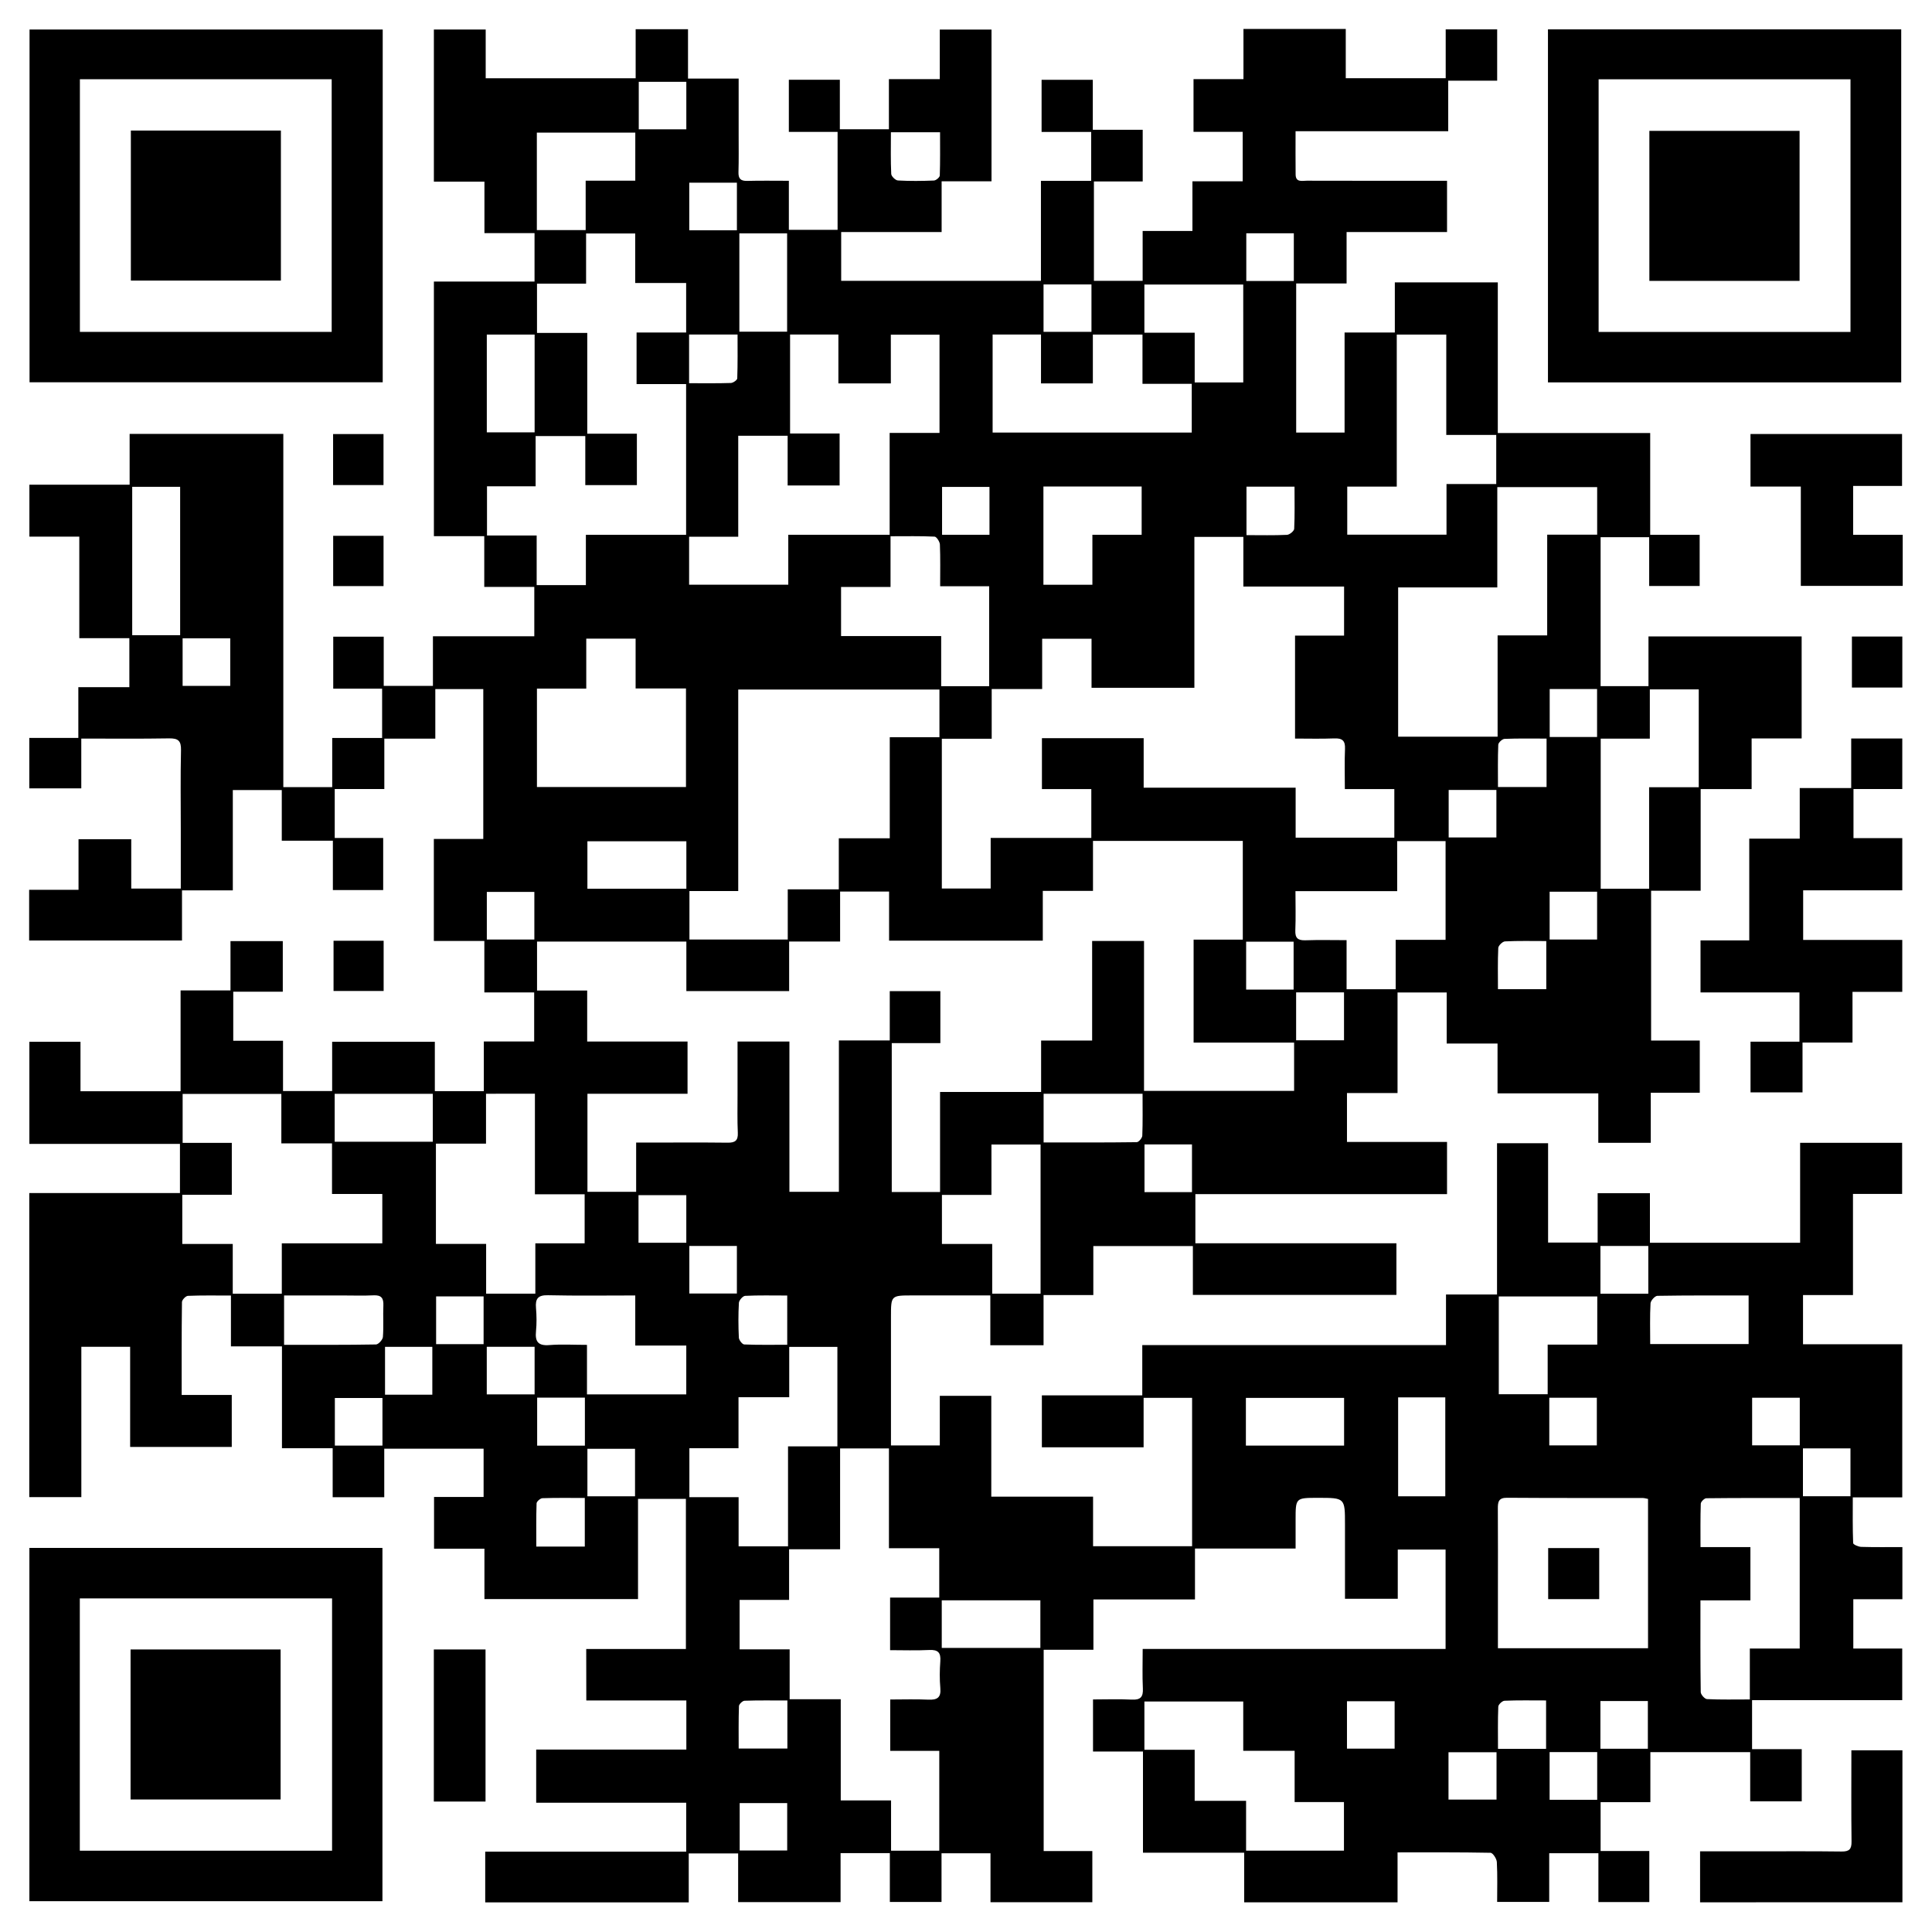
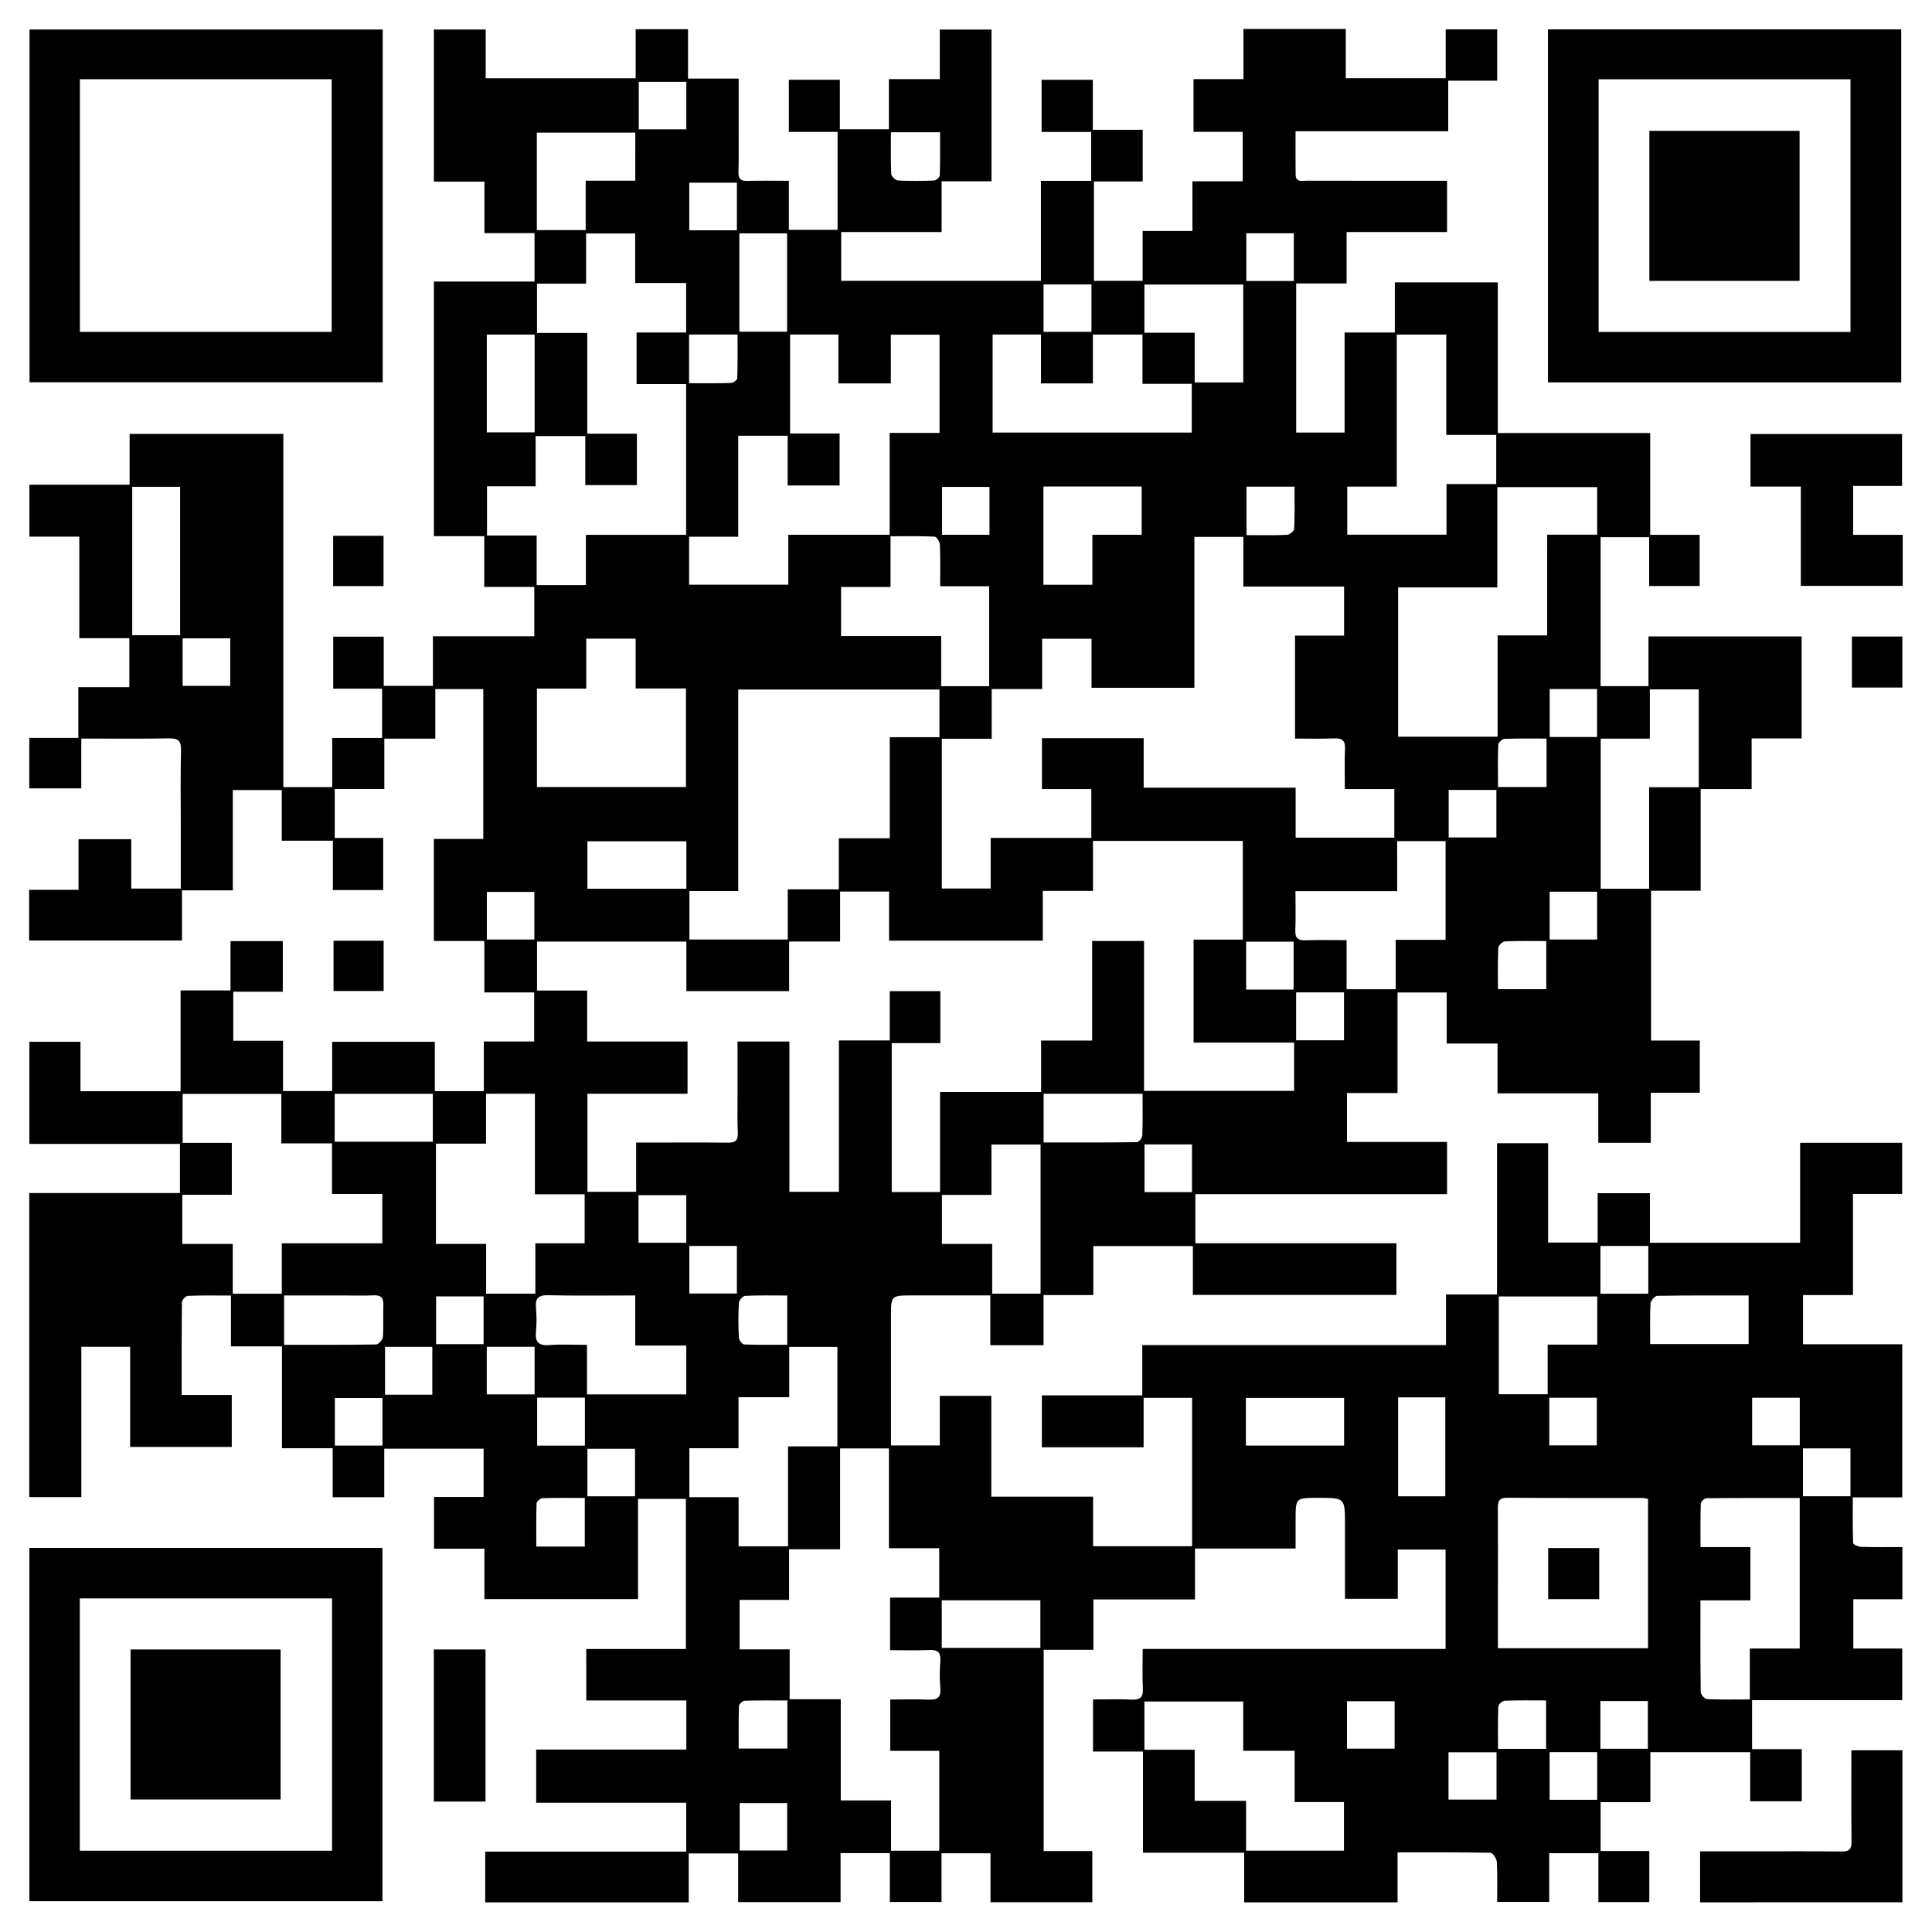
<svg xmlns="http://www.w3.org/2000/svg" version="1.1" id="Layer_1" x="0px" y="0px" width="100px" height="100px" viewBox="0 0 100 100" enable-background="new 0 0 100 100" xml:space="preserve">
  <g>
    <rect fill-rule="evenodd" clip-rule="evenodd" fill="#FFFFFF" width="100" height="100" />
    <path fill-rule="evenodd" clip-rule="evenodd" d="M30.343,85.351c1.744,0,3.428,0,5.159,0c0-2.599,0-5.159,0-7.77   c-0.791,0-1.601,0-2.478,0c0,1.721,0,3.437,0,5.188c-2.669,0-5.271,0-7.95,0c0-0.852,0-1.701,0-2.608c-0.907,0-1.742,0-2.608,0   c0-0.91,0-1.762,0-2.679c0.869,0,1.703,0,2.565,0c0-0.86,0-1.656,0-2.498c-1.7,0-3.391,0-5.142,0c0,0.846,0,1.661,0,2.511   c-0.911,0-1.762,0-2.67,0c0-0.843,0-1.658,0-2.536c-0.89,0-1.723,0-2.625,0c0-1.779,0-3.494,0-5.271c-0.901,0-1.734,0-2.641,0   c0-0.896,0-1.729,0-2.631c-0.79,0-1.509-0.014-2.226,0.016c-0.112,0.004-0.308,0.208-0.309,0.322   c-0.021,1.581-0.015,3.162-0.015,4.808c0.89,0,1.724,0,2.593,0c0,0.919,0,1.774,0,2.691c-1.724,0-3.455,0-5.26,0   c0-1.722,0-3.437,0-5.184c-0.867,0-1.662,0-2.526,0c0,2.581,0,5.16,0,7.78c-0.923,0-1.776,0-2.695,0c0-5.225,0-10.448,0-15.738   c2.595,0,5.176,0,7.799,0c0-0.875,0-1.684,0-2.544c-2.598,0-5.162,0-7.794,0c0-1.781,0-3.512,0-5.286c0.861,0,1.716,0,2.646,0   c0,0.825,0,1.677,0,2.562c1.752,0,3.429,0,5.181,0c0-1.729,0-3.444,0-5.22c0.889,0,1.704,0,2.583,0c0-0.874,0-1.688,0-2.551   c0.934,0,1.802,0,2.707,0c0,0.859,0,1.711,0,2.617c-0.856,0-1.692,0-2.564,0c0,0.864,0,1.675,0,2.539c0.851,0,1.686,0,2.576,0   c0,0.886,0,1.722,0,2.604c0.865,0,1.675,0,2.543,0c0-0.839,0-1.674,0-2.551c1.792,0,3.526,0,5.315,0c0,0.842,0,1.677,0,2.555   c0.862,0,1.672,0,2.536,0c0-0.846,0-1.681,0-2.57c0.887,0,1.722,0,2.606,0c0-0.863,0-1.674,0-2.539c-0.831,0-1.666,0-2.579,0   c0-0.901,0-1.751,0-2.663c-0.911,0-1.744,0-2.614,0c0-1.784,0-3.504,0-5.281c0.846,0,1.68,0,2.559,0c0-2.615,0-5.171,0-7.758   c-0.817,0-1.613,0-2.483,0c0,0.838,0,1.67,0,2.567c-0.904,0-1.738,0-2.639,0c0,0.897,0,1.729,0,2.608c-0.885,0-1.702,0-2.567,0   c0,0.858,0,1.669,0,2.531c0.825,0,1.641,0,2.508,0c0,0.918,0,1.788,0,2.698c-0.85,0-1.703,0-2.604,0c0-0.845,0-1.661,0-2.555   c-0.894,0-1.744,0-2.645,0c0-0.91,0-1.746,0-2.621c-0.862,0-1.672,0-2.534,0c0,1.718,0,3.418,0,5.192c-0.881,0-1.714,0-2.63,0   c0,0.898,0,1.728,0,2.595c-2.683,0-5.281,0-7.912,0c0-0.881,0-1.718,0-2.626c0.844,0,1.673,0,2.556,0c0-0.903,0-1.738,0-2.617   c0.924,0,1.795,0,2.729,0c0,0.839,0,1.675,0,2.554c0.871,0,1.682,0,2.564,0c0-1.018,0-2.016,0-3.013   c0-1.385-0.021-2.771,0.011-4.154c0.012-0.491-0.156-0.615-0.622-0.607c-1.499,0.025-2.999,0.01-4.539,0.01c0,0.89,0,1.708,0,2.576   c-0.911,0-1.782,0-2.691,0c0-0.849,0-1.702,0-2.61c0.843,0,1.659,0,2.538,0c0-0.884,0-1.717,0-2.625c0.909,0,1.76,0,2.641,0   c0-0.872,0-1.667,0-2.538c-0.84,0-1.69,0-2.591,0c0-1.774,0-3.475,0-5.255c-0.88,0-1.71,0-2.583,0c0-0.932,0-1.784,0-2.688   c1.71,0,3.409,0,5.188,0c0-0.895,0-1.744,0-2.631c2.682,0,5.284,0,7.955,0c0,6.095,0,12.17,0,18.283c0.864,0,1.658,0,2.531,0   c0-0.832,0-1.663,0-2.544c0.893,0,1.709,0,2.583,0c0-0.858,0-1.667,0-2.551c-0.835,0-1.667,0-2.53,0c0-0.931,0-1.787,0-2.69   c0.849,0,1.7,0,2.613,0c0,0.834,0,1.667,0,2.547c0.87,0,1.68,0,2.547,0c0-0.835,0-1.67,0-2.57c1.772,0,3.489,0,5.247,0   c0-0.877,0-1.686,0-2.555c-0.859,0-1.693,0-2.59,0c0-0.891,0-1.724,0-2.624c-0.896,0-1.731,0-2.607,0c0-4.416,0-8.765,0-13.18   c1.746,0,3.462,0,5.209,0c0-0.861,0-1.656,0-2.507c-0.844,0-1.679,0-2.593,0c0-0.901,0-1.752,0-2.664c-0.912,0-1.746,0-2.617,0   c0-2.651,0-5.235,0-7.873c0.869,0,1.739,0,2.682,0c0,0.827,0,1.657,0,2.522c2.611,0,5.152,0,7.762,0c0-0.843,0-1.674,0-2.539   c0.924,0,1.78,0,2.71,0c0,0.836,0,1.667,0,2.554c0.886,0,1.7,0,2.621,0c0,1.007,0.001,1.959,0,2.911   c-0.001,0.644,0.01,1.287-0.009,1.93c-0.01,0.337,0.109,0.465,0.452,0.456c0.699-0.019,1.4-0.006,2.156-0.006   c0,0.858,0,1.673,0,2.54c0.864,0,1.673,0,2.522,0c0-1.67,0-3.345,0-5.07c-0.838,0-1.655,0-2.523,0c0-0.919,0-1.788,0-2.699   c0.855,0,1.71,0,2.64,0c0,0.828,0,1.679,0,2.563c0.869,0,1.665,0,2.539,0c0-0.832,0-1.683,0-2.596c0.908,0,1.742,0,2.634,0   c0-0.879,0-1.695,0-2.564c0.924,0,1.79,0,2.677,0c0,2.611,0,5.198,0,7.854c-0.852,0-1.684,0-2.582,0c0,0.898,0,1.731,0,2.625   c-1.763,0-3.46,0-5.199,0c0,0.871,0,1.681,0,2.527c3.431,0,6.854,0,10.339,0c0-1.718,0-3.415,0-5.177c0.894,0,1.728,0,2.601,0   c0-0.856,0-1.649,0-2.531c-0.842,0-1.69,0-2.567,0c0-0.944,0-1.8,0-2.699c0.857,0,1.709,0,2.651,0c0,0.844,0,1.693,0,2.587   c0.905,0,1.722,0,2.583,0c0,0.896,0,1.747,0,2.676c-0.826,0-1.655,0-2.525,0c0,1.753,0,3.429,0,5.143c0.828,0,1.639,0,2.522,0   c0-0.855,0-1.688,0-2.582c0.888,0,1.703,0,2.577,0c0-0.875,0-1.689,0-2.57c0.891,0,1.723,0,2.601,0c0-0.877,0-1.686,0-2.56   c-0.837,0-1.67,0-2.545,0c0-0.933,0-1.802,0-2.728c0.852,0,1.687,0,2.585,0c0-0.888,0-1.72,0-2.598c1.784,0,3.504,0,5.295,0   c0,0.854,0,1.685,0,2.551c1.75,0,3.43,0,5.173,0c0-0.82,0-1.654,0-2.529c0.918,0,1.771,0,2.664,0c0,0.872,0,1.727,0,2.657   c-0.826,0-1.658,0-2.534,0c0,0.892,0,1.709,0,2.615c-2.64,0-5.234,0-7.901,0c0,0.806-0.006,1.523,0.003,2.241   c0.005,0.422,0.337,0.32,0.577,0.32c2.188,0.006,4.374,0.004,6.562,0.004c0.219,0,0.438,0,0.698,0c0,0.899,0,1.752,0,2.654   c-1.718,0-3.419,0-5.199,0c0,0.895,0,1.745,0,2.66c-0.91,0-1.743,0-2.609,0c0,2.605,0,5.142,0,7.718c0.825,0,1.619,0,2.505,0   c0-1.711,0-3.422,0-5.179c0.908,0,1.727,0,2.601,0c0-0.88,0-1.714,0-2.594c1.79,0,3.524,0,5.33,0c0,2.581,0,5.157,0,7.798   c2.651,0,5.231,0,7.888,0c0,1.78,0,3.497,0,5.27c0.889,0,1.704,0,2.56,0c0,0.909,0,1.76,0,2.647c-0.861,0-1.713,0-2.613,0   c0-0.837,0-1.653,0-2.526c-0.854,0-1.663,0-2.514,0c0,2.559,0,5.117,0,7.709c0.807,0,1.603,0,2.478,0c0-0.837,0-1.688,0-2.573   c2.68,0,5.281,0,7.928,0c0,1.746,0,3.48,0,5.28c-0.862,0-1.695,0-2.589,0c0,0.897,0,1.73,0,2.621c-0.895,0-1.729,0-2.638,0   c0,1.771,0,3.485,0,5.262c-0.89,0-1.705,0-2.565,0c0,2.603,0,5.143,0,7.755c0.819,0,1.651,0,2.519,0c0,0.924,0,1.775,0,2.7   c-0.825,0-1.638,0-2.536,0c0,0.896,0,1.726,0,2.592c-0.939,0-1.794,0-2.716,0c0-0.824,0-1.658,0-2.56c-1.761,0-3.458,0-5.216,0   c0-0.881,0-1.696,0-2.577c-0.891,0-1.723,0-2.632,0c0-0.913,0-1.763,0-2.643c-0.874,0-1.67,0-2.544,0c0,1.707,0,3.421,0,5.204   c-0.91,0-1.744,0-2.617,0c0,0.862,0,1.655,0,2.532c1.708,0,3.421,0,5.179,0c0,0.933,0,1.785,0,2.701c-4.334,0-8.661,0-13.026,0   c0,0.874,0,1.685,0,2.543c3.467,0,6.915,0,10.406,0c0,0.899,0,1.751,0,2.673c-3.49,0-6.982,0-10.535,0c0-0.86,0-1.676,0-2.527   c-1.736,0-3.411,0-5.153,0c0,0.839,0,1.654,0,2.534c-0.878,0-1.691,0-2.576,0c0,0.894,0,1.725,0,2.598c-0.941,0-1.812,0-2.755,0   c0-0.844,0-1.676,0-2.578c-1.392,0-2.71,0-4.029,0c-1.114,0-1.114,0-1.114,1.113c0,1.988,0,3.976,0,5.963c0,0.218,0,0.435,0,0.689   c0.849,0,1.645,0,2.528,0c0-0.838,0-1.688,0-2.568c0.923,0,1.76,0,2.665,0c0,1.702,0,3.419,0,5.219c1.777,0,3.489,0,5.268,0   c0,0.896,0,1.71,0,2.566c1.742,0,3.416,0,5.126,0c0-2.559,0-5.1,0-7.68c-0.821,0-1.631,0-2.51,0c0,0.855,0,1.688,0,2.56   c-1.786,0-3.505,0-5.266,0c0-0.896,0-1.766,0-2.688c1.718,0,3.418,0,5.197,0c0-0.88,0-1.712,0-2.603c5.27,0,10.46,0,15.721,0   c0-0.89,0-1.723,0-2.619c0.903,0,1.735,0,2.641,0c0-2.643,0-5.22,0-7.831c0.911,0,1.748,0,2.643,0c0,1.694,0,3.393,0,5.142   c0.865,0,1.676,0,2.565,0c0-0.826,0-1.676,0-2.553c0.934,0,1.789,0,2.706,0c0,0.854,0,1.689,0,2.564c2.605,0,5.15,0,7.774,0   c0-1.693,0-3.407,0-5.174c1.797,0,3.516,0,5.28,0c0,0.872,0,1.727,0,2.647c-0.81,0-1.644,0-2.544,0c0,1.759,0,3.454,0,5.235   c-0.894,0-1.724,0-2.586,0c0,0.881,0,1.676,0,2.546c1.7,0,3.394,0,5.137,0c0,2.673,0,5.27,0,7.926c-0.822,0-1.637,0-2.561,0   c0,0.826-0.012,1.598,0.019,2.367c0.004,0.073,0.272,0.19,0.42,0.194c0.698,0.021,1.397,0.01,2.128,0.01c0,0.922,0,1.777,0,2.701   c-0.834,0-1.668,0-2.54,0c0,0.879,0,1.69,0,2.551c0.856,0,1.674,0,2.532,0c0,0.899,0,1.75,0,2.673c-2.583,0-5.161,0-7.772,0   c0,0.864,0,1.66,0,2.536c0.845,0,1.694,0,2.571,0c0,0.937,0,1.794,0,2.697c-0.867,0-1.739,0-2.668,0c0-0.827,0-1.663,0-2.544   c-1.73,0-3.406,0-5.167,0c0,0.847,0,1.696,0,2.59c-0.902,0-1.72,0-2.576,0c0,0.855,0,1.665,0,2.528c0.839,0,1.655,0,2.521,0   c0,0.9,0,1.751,0,2.643c-0.859,0-1.714,0-2.635,0c0-0.816,0-1.651,0-2.529c-0.877,0-1.688,0-2.546,0c0,0.841,0,1.657,0,2.521   c-0.896,0-1.748,0-2.695,0c0-0.677,0.022-1.372-0.016-2.064c-0.009-0.172-0.209-0.476-0.326-0.479   c-1.581-0.031-3.163-0.021-4.813-0.021c0,0.882,0,1.713,0,2.584c-2.671,0-5.273,0-7.939,0c0-0.835,0-1.669,0-2.567   c-1.758,0-3.455,0-5.238,0c0-1.774,0-3.485,0-5.238c-0.904,0-1.722,0-2.586,0c0-0.892,0-1.743,0-2.695   c0.658,0,1.333-0.026,2.004,0.009c0.46,0.024,0.599-0.141,0.576-0.585c-0.032-0.657-0.009-1.317-0.009-2.037   c5.251,0,10.445,0,15.678,0c0-1.739,0-3.418,0-5.145c-0.801,0-1.61,0-2.475,0c0,0.831,0,1.666,0,2.548c-0.922,0-1.791,0-2.732,0   c0-1.288,0-2.568,0-3.848c0-1.377,0-1.377-1.397-1.377c-1.159,0-1.159,0-1.159,1.136c0,0.477,0,0.954,0,1.488   c-1.76,0-3.458,0-5.208,0c0,0.893,0,1.729,0,2.636c-1.768,0-3.482,0-5.257,0c0,0.888,0,1.705,0,2.605c-0.886,0-1.715,0-2.575,0   c0,3.51,0,6.935,0,10.418c0.843,0,1.657,0,2.519,0c0,0.907,0,1.757,0,2.648c-1.745,0-3.479,0-5.271,0c0-0.853,0-1.67,0-2.534   c-0.865,0-1.674,0-2.535,0c0,0.846,0,1.662,0,2.522c-0.904,0-1.756,0-2.675,0c0-0.825,0-1.658,0-2.53c-0.879,0-1.69,0-2.55,0   c0,0.854,0,1.672,0,2.537c-1.779,0-3.514,0-5.302,0c0-0.832,0-1.648,0-2.521c-0.861,0-1.67,0-2.557,0c0,0.835,0,1.667,0,2.533   c-3.546,0-7.017,0-10.534,0c0-0.848,0-1.699,0-2.625c3.444,0,6.905,0,10.403,0c0-0.867,0-1.662,0-2.53c-2.563,0-5.141,0-7.765,0   c0-0.94,0-1.811,0-2.753c2.584,0,5.163,0,7.772,0c0-0.866,0-1.662,0-2.541c-1.72,0-3.434,0-5.178,0   C30.343,87.102,30.343,86.263,30.343,85.351z M66.983,53.966c-1.773,0-3.49,0-5.202,0c0-1.801,0-3.533,0-5.332   c0.889,0,1.723,0,2.546,0c0-1.746,0-3.424,0-5.108c-2.587,0-5.132,0-7.754,0c0,0.859,0,1.692,0,2.585c-0.891,0-1.706,0-2.598,0   c0,0.891,0,1.723,0,2.577c-2.678,0-5.279,0-7.956,0c0-0.874,0-1.705,0-2.541c-0.871,0-1.666,0-2.535,0c0,0.865,0,1.697,0,2.585   c-0.91,0-1.745,0-2.638,0c0,0.893,0,1.727,0,2.567c-1.795,0-3.528,0-5.32,0c0-0.875,0-1.709,0-2.563c-2.6,0-5.142,0-7.729,0   c0,0.84,0,1.649,0,2.532c0.867,0,1.702,0,2.596,0c0,0.905,0,1.739,0,2.64c1.776,0,3.492,0,5.194,0c0,0.92,0,1.771,0,2.704   c-1.761,0-3.473,0-5.181,0c0,1.744,0,3.403,0,5.077c0.846,0,1.655,0,2.521,0c0-0.859,0-1.675,0-2.55c0.272,0,0.489,0,0.706,0   c1.344,0,2.688-0.01,4.032,0.006c0.382,0.004,0.543-0.106,0.524-0.514c-0.03-0.642-0.013-1.285-0.014-1.929   c-0.001-0.933,0-1.865,0-2.793c0.945,0,1.782,0,2.685,0c0,2.609,0,5.188,0,7.778c0.877,0,1.686,0,2.561,0c0-2.623,0-5.202,0-7.834   c0.901,0,1.736,0,2.633,0c0-0.885,0-1.717,0-2.553c0.914,0,1.765,0,2.619,0c0,0.903,0,1.76,0,2.691c-0.864,0-1.695,0-2.516,0   c0,2.616,0,5.154,0,7.707c0.842,0,1.637,0,2.5,0c0-1.726,0-3.42,0-5.177c1.764,0,3.461,0,5.231,0c0-0.91,0-1.761,0-2.662   c0.909,0,1.744,0,2.641,0c0-1.75,0-3.447,0-5.156c0.914,0,1.764,0,2.686,0c0,2.62,0,5.198,0,7.762c2.631,0,5.188,0,7.768,0   C66.983,55.634,66.983,54.855,66.983,53.966z M69.57,30.359c-1.75,0-3.462,0-5.214,0c0-0.899,0-1.718,0-2.569   c-0.854,0-1.665,0-2.535,0c0,2.62,0,5.202,0,7.81c-1.792,0-3.526,0-5.323,0c0-0.885,0-1.719,0-2.54c-0.874,0-1.685,0-2.556,0   c0,0.882,0,1.715,0,2.605c-0.895,0-1.728,0-2.612,0c0,0.875,0,1.689,0,2.573c-0.886,0-1.718,0-2.581,0c0,2.625,0,5.182,0,7.751   c0.852,0,1.66,0,2.528,0c0-0.881,0-1.717,0-2.617c1.773,0,3.489,0,5.209,0c0-0.862,0-1.656,0-2.53c-0.881,0-1.73,0-2.556,0   c0-0.932,0-1.783,0-2.635c1.769,0,3.487,0,5.266,0c0,0.861,0,1.676,0,2.565c2.638,0,5.216,0,7.866,0c0,0.909,0,1.743,0,2.585   c1.751,0,3.428,0,5.108,0c0-0.848,0-1.657,0-2.513c-0.861,0-1.679,0-2.561,0c0-0.725-0.021-1.404,0.008-2.083   c0.019-0.431-0.147-0.558-0.561-0.541c-0.672,0.027-1.347,0.008-2.025,0.008c0-1.818,0-3.537,0-5.329c0.871,0,1.704,0,2.538,0   C69.57,32.03,69.57,31.235,69.57,30.359z M43.517,87.951c0,1.805,0,3.501,0,5.238c0.881,0,1.698,0,2.604,0c0,0.889,0,1.739,0,2.602   c0.882,0,1.675,0,2.496,0c0-1.726,0-3.417,0-5.167c-0.879,0-1.714,0-2.538,0c0-0.913,0-1.767,0-2.658   c0.683,0,1.325-0.023,1.965,0.008c0.455,0.021,0.673-0.095,0.627-0.6c-0.041-0.458-0.035-0.926-0.001-1.385   c0.034-0.447-0.115-0.609-0.573-0.586c-0.674,0.034-1.351,0.009-2.026,0.009c0-0.946,0-1.802,0-2.721c0.865,0,1.698,0,2.544,0   c0-0.874,0-1.685,0-2.556c-0.881,0-1.715,0-2.604,0c0-1.76,0-3.458,0-5.165c-0.855,0-1.651,0-2.528,0c0,1.743,0,3.455,0,5.22   c-0.916,0-1.751,0-2.64,0c0,0.888,0,1.723,0,2.621c-0.887,0-1.72,0-2.561,0c0,0.876,0,1.685,0,2.559c0.884,0,1.717,0,2.59,0   c0,0.883,0,1.701,0,2.581C41.747,87.951,42.582,87.951,43.517,87.951z M46.054,43.389c0-1.771,0-3.467,0-5.233   c0.893,0,1.724,0,2.571,0c0-0.864,0-1.658,0-2.466c-3.475,0-6.911,0-10.414,0c0,3.489,0,6.927,0,10.429c-0.879,0-1.693,0-2.526,0   c0,0.874,0,1.682,0,2.509c1.703,0,3.358,0,5.089,0c0-0.866,0-1.699,0-2.596c0.905,0,1.737,0,2.642,0c0-0.914,0-1.765,0-2.643   C44.31,43.389,45.13,43.389,46.054,43.389z M30.325,30.285c0-0.887,0-1.716,0-2.602c1.782,0,3.479,0,5.188,0   c0-2.622,0-5.182,0-7.803c-0.87,0-1.704,0-2.564,0c0-0.911,0-1.763,0-2.67c0.871,0,1.706,0,2.566,0c0-0.867,0-1.678,0-2.563   c-0.886,0-1.736,0-2.637,0c0-0.909,0-1.743,0-2.562c-0.865,0-1.675,0-2.542,0c0,0.886,0,1.719,0,2.598c-0.876,0-1.693,0-2.541,0   c0,0.859,0,1.671,0,2.549c0.875,0,1.708,0,2.602,0c0,1.764,0,3.461,0,5.215c0.898,0,1.733,0,2.568,0c0,0.931,0,1.801,0,2.663   c-0.899,0-1.752,0-2.67,0c0-0.88,0-1.716,0-2.54c-0.879,0-1.689,0-2.571,0c0,0.878,0,1.71,0,2.6c-0.886,0-1.699,0-2.517,0   c0,0.871,0,1.68,0,2.547c0.862,0,1.677,0,2.571,0c0,0.888,0,1.718,0,2.567C28.64,30.285,29.419,30.285,30.325,30.285z    M46.11,19.845c-0.961,0-1.814,0-2.715,0c0-0.857,0-1.676,0-2.529c-0.86,0-1.674,0-2.501,0c0,1.713,0,3.389,0,5.122   c0.873,0,1.708,0,2.564,0c0,0.928,0,1.798,0,2.691c-0.894,0-1.749,0-2.69,0c0-0.873,0-1.721,0-2.574c-0.882,0-1.677,0-2.557,0   c0,1.74,0,3.452,0,5.226c-0.899,0-1.713,0-2.543,0c0,0.862,0,1.659,0,2.484c1.704,0,3.377,0,5.133,0c0-0.873,0-1.703,0-2.585   c1.781,0,3.48,0,5.247,0c0-1.771,0-3.486,0-5.272c0.899,0,1.731,0,2.581,0c0-1.729,0-3.385,0-5.085c-0.841,0-1.649,0-2.52,0   C46.11,18.183,46.11,18.999,46.11,19.845z M80.083,27.674c0.919,0,1.753,0,2.586,0c0-0.863,0-1.659,0-2.462   c-1.721,0-3.41,0-5.169,0c0,1.746,0,3.438,0,5.192c-1.767,0-3.462,0-5.132,0c0,2.624,0,5.184,0,7.727c1.726,0,3.399,0,5.148,0   c0-1.764,0-3.476,0-5.244c0.891,0,1.705,0,2.566,0C80.083,31.147,80.083,29.468,80.083,27.674z M9.435,64.386   c0.891,0,1.725,0,2.612,0c0,0.89,0,1.724,0,2.577c0.865,0,1.675,0,2.539,0c0-0.875,0-1.709,0-2.607c1.769,0,3.482,0,5.202,0   c0-0.875,0-1.684,0-2.555c-0.881,0-1.715,0-2.603,0c0-0.896,0-1.729,0-2.62c-0.89,0-1.724,0-2.623,0c0-0.888,0-1.718,0-2.561   c-1.743,0-3.418,0-5.109,0c0,0.848,0,1.654,0,2.534c0.879,0,1.709,0,2.545,0c0,0.928,0,1.779,0,2.689c-0.869,0-1.702,0-2.563,0   C9.435,62.695,9.435,63.489,9.435,64.386z M85.302,85.312c0-2.604,0-5.158,0-7.728c-0.113-0.021-0.189-0.047-0.266-0.047   c-2.345-0.004-4.689,0.004-7.033-0.013c-0.443-0.003-0.477,0.221-0.475,0.564c0.01,1.423,0.004,2.846,0.004,4.269   c0,0.975,0,1.95,0,2.954C80.157,85.312,82.699,85.312,85.302,85.312z M25.156,56.612c0,0.862,0,1.693,0,2.583   c-0.904,0-1.737,0-2.593,0c0,1.751,0,3.442,0,5.188c0.872,0,1.705,0,2.599,0c0,0.888,0,1.721,0,2.576c0.871,0,1.679,0,2.547,0   c0-0.876,0-1.708,0-2.605c0.89,0,1.719,0,2.552,0c0-0.875,0-1.684,0-2.537c-0.866,0-1.682,0-2.574,0c0-1.755,0-3.465,0-5.205   C26.816,56.612,26.022,56.612,25.156,56.612z M32.899,35.635c0-0.908,0-1.741,0-2.58c-0.871,0-1.681,0-2.554,0   c0,0.873,0,1.705,0,2.588c-0.882,0-1.698,0-2.553,0c0,1.727,0,3.398,0,5.094c2.597,0,5.152,0,7.714,0c0-1.718,0-3.392,0-5.102   C34.645,35.635,33.824,35.635,32.899,35.635z M74.871,27.675c0-0.898,0-1.732,0-2.622c0.887,0,1.72,0,2.574,0   c0-0.868,0-1.677,0-2.542c-0.874,0-1.708,0-2.586,0c0-1.756,0-3.456,0-5.193c-0.859,0-1.672,0-2.563,0c0,2.621,0,5.215,0,7.868   c-0.91,0-1.742,0-2.563,0c0,0.868,0,1.675,0,2.489C71.45,27.675,73.11,27.675,74.871,27.675z M59.135,17.318   c-0.899,0-1.692,0-2.569,0c0,0.867,0,1.696,0,2.527c-0.937,0-1.788,0-2.684,0c0-0.858,0-1.676,0-2.53c-0.858,0-1.673,0-2.504,0   c0,1.709,0,3.385,0,5.075c3.457,0,6.88,0,10.307,0c0-0.848,0-1.656,0-2.522c-0.862,0-1.677,0-2.55,0   C59.135,18.993,59.135,18.179,59.135,17.318z M90.601,80.078c0,0.957,0,1.827,0,2.757c-0.882,0-1.714,0-2.586,0   c0,1.624-0.008,3.186,0.015,4.748c0.002,0.128,0.206,0.357,0.325,0.363c0.715,0.034,1.432,0.017,2.216,0.017   c0-0.91,0-1.744,0-2.635c0.901,0,1.735,0,2.582,0c0-2.618,0-5.177,0-7.792c-1.635,0-3.234-0.005-4.833,0.013   c-0.102,0.001-0.284,0.18-0.288,0.28c-0.024,0.733-0.014,1.468-0.014,2.249C88.925,80.078,89.743,80.078,90.601,80.078z    M67.01,90.622c-0.937,0-1.771,0-2.66,0c0-0.888,0-1.722,0-2.553c-1.747,0-3.438,0-5.116,0c0,0.851,0,1.646,0,2.5   c0.876,0,1.711,0,2.602,0c0,0.895,0,1.729,0,2.641c0.904,0,1.753,0,2.661,0c0,0.913,0,1.745,0,2.579c1.722,0,3.379,0,5.066,0   c0-0.844,0-1.65,0-2.514c-0.863,0-1.678,0-2.553,0C67.01,92.387,67.01,91.553,67.01,90.622z M43.343,74.863   c0-1.778,0-3.472,0-5.148c-0.849,0-1.644,0-2.493,0c0,0.873,0,1.708,0,2.604c-0.888,0-1.721,0-2.625,0c0,0.893,0,1.726,0,2.642   c-0.9,0-1.73,0-2.543,0c0,0.88,0,1.674,0,2.531c0.855,0,1.67,0,2.548,0c0,0.876,0,1.689,0,2.545c0.874,0,1.683,0,2.558,0   c0-1.737,0-3.436,0-5.174C41.672,74.863,42.49,74.863,43.343,74.863z M72.318,46.124c-1.79,0-3.489,0-5.265,0   c0,0.717,0.02,1.375-0.007,2.031c-0.016,0.399,0.131,0.527,0.522,0.514c0.691-0.025,1.385-0.007,2.131-0.007c0,0.915,0,1.73,0,2.54   c0.868,0,1.677,0,2.541,0c0-0.865,0-1.681,0-2.557c0.892,0,1.728,0,2.583,0c0-1.74,0-3.416,0-5.109c-0.844,0-1.653,0-2.506,0   C72.318,44.393,72.318,45.211,72.318,46.124z M51.199,35.518c0-1.734,0-3.425,0-5.174c-0.869,0-1.683,0-2.537,0   c0-0.759,0.016-1.46-0.013-2.159c-0.006-0.146-0.173-0.404-0.274-0.409c-0.734-0.035-1.471-0.019-2.281-0.019   c0,0.915,0,1.747,0,2.624c-0.895,0-1.712,0-2.561,0c0,0.857,0,1.667,0,2.541c1.73,0,3.427,0,5.182,0c0,0.896,0,1.731,0,2.596   C49.569,35.518,50.364,35.518,51.199,35.518z M82.852,38.231c0,2.655,0,5.215,0,7.77c0.843,0,1.638,0,2.506,0   c0-1.747,0-3.461,0-5.253c0.902,0,1.732,0,2.569,0c0-1.736,0-3.392,0-5.064c-0.851,0-1.66,0-2.532,0c0,0.862,0,1.679,0,2.548   C84.516,38.231,83.699,38.231,82.852,38.231z M53.86,59.239c-0.871,0-1.68,0-2.543,0c0,0.883,0,1.718,0,2.608   c-0.887,0-1.721,0-2.563,0c0,0.867,0,1.677,0,2.541c0.88,0,1.714,0,2.602,0c0,0.89,0,1.724,0,2.573c0.865,0,1.675,0,2.504,0   C53.86,64.373,53.86,61.827,53.86,59.239z M35.522,69.646c-0.904,0-1.738,0-2.641,0c0-0.888,0-1.719,0-2.593   c-1.552,0-3.033,0.022-4.514-0.012c-0.525-0.012-0.665,0.179-0.624,0.66c0.034,0.398,0.039,0.806,0,1.203   c-0.055,0.54,0.113,0.763,0.689,0.717c0.63-0.05,1.268-0.011,1.95-0.011c0,0.908,0,1.725,0,2.563c1.743,0,3.435,0,5.139,0   C35.522,71.337,35.522,70.541,35.522,69.646z M64.35,14.729c-1.749,0-3.439,0-5.117,0c0,0.849,0,1.643,0,2.492   c0.875,0,1.708,0,2.604,0c0,0.889,0,1.721,0,2.573c0.874,0,1.685,0,2.514,0C64.35,18.088,64.35,16.426,64.35,14.729z M32.883,6.863   c-1.738,0-3.409,0-5.096,0c0,1.708,0,3.361,0,5.046c0.845,0,1.653,0,2.527,0c0-0.853,0-1.666,0-2.558c0.893,0,1.723,0,2.568,0   C32.883,8.478,32.883,7.683,32.883,6.863z M54.007,25.181c0,1.73,0,3.393,0,5.086c0.839,0,1.651,0,2.535,0c0-0.874,0-1.705,0-2.587   c0.887,0,1.702,0,2.55,0c0-0.862,0-1.67,0-2.499C57.383,25.181,55.722,25.181,54.007,25.181z M82.675,67.104   c-1.746,0-3.419,0-5.098,0c0,1.724,0,3.397,0,5.06c0.856,0,1.666,0,2.53,0c0-0.866,0-1.681,0-2.568c0.886,0,1.717,0,2.567,0   C82.675,68.724,82.675,67.928,82.675,67.104z M9.324,32.877c0-2.582,0-5.115,0-7.681c-0.843,0-1.651,0-2.481,0   c0,2.576,0,5.111,0,7.681C7.671,32.877,8.466,32.877,9.324,32.877z M59.139,56.613c-1.756,0-3.426,0-5.122,0   c0,0.844,0,1.652,0,2.521c1.631,0,3.226,0.007,4.82-0.015c0.102-0.001,0.283-0.215,0.288-0.336   C59.152,58.087,59.139,57.387,59.139,56.613z M17.323,56.617c0,0.873,0,1.667,0,2.478c1.716,0,3.388,0,5.079,0   c0-0.843,0-1.641,0-2.478C20.703,56.617,19.029,56.617,17.323,56.617z M48.745,82.832c0,0.859,0,1.653,0,2.463   c1.728,0,3.417,0,5.104,0c0-0.842,0-1.638,0-2.463C52.143,82.832,50.467,82.832,48.745,82.832z M35.526,43.543   c-1.743,0-3.432,0-5.122,0c0,0.84,0,1.632,0,2.456c1.722,0,3.409,0,5.122,0C35.526,45.169,35.526,44.375,35.526,43.543z    M72.367,72.329c0,1.741,0,3.431,0,5.12c0.844,0,1.637,0,2.441,0c0-1.729,0-3.419,0-5.12C73.98,72.329,73.199,72.329,72.367,72.329   z M25.197,17.317c0,1.712,0,3.386,0,5.062c0.848,0,1.656,0,2.475,0c0-1.707,0-3.364,0-5.062   C26.832,17.317,26.021,17.317,25.197,17.317z M38.269,17.169c0.85,0,1.659,0,2.472,0c0-1.725,0-3.401,0-5.088   c-0.849,0-1.657,0-2.472,0C38.269,13.804,38.269,15.479,38.269,17.169z M14.704,69.607c1.629,0,3.193,0.01,4.757-0.018   c0.127-0.002,0.347-0.244,0.358-0.388c0.043-0.538,0-1.084,0.024-1.625c0.017-0.383-0.104-0.551-0.51-0.53   c-0.521,0.026-1.044,0.007-1.566,0.007c-1.016,0-2.031,0-3.063,0C14.704,67.934,14.704,68.729,14.704,69.607z M64.487,74.825   c1.729,0,3.388,0,5.083,0c0-0.838,0-1.646,0-2.469c-1.715,0-3.389,0-5.083,0C64.487,73.19,64.487,73.985,64.487,74.825z    M85.414,69.567c1.75,0,3.417,0,5.094,0c0-0.851,0-1.657,0-2.513c-1.606,0-3.165-0.009-4.722,0.018   c-0.126,0.002-0.348,0.247-0.355,0.388C85.393,68.138,85.414,68.818,85.414,69.567z M19.796,74.823c0-0.842,0-1.651,0-2.463   c-0.851,0-1.659,0-2.464,0c0,0.852,0,1.659,0,2.463C18.18,74.823,18.975,74.823,19.796,74.823z M27.803,72.342   c0,0.865,0,1.673,0,2.486c0.847,0,1.642,0,2.471,0c0-0.84,0-1.651,0-2.486C29.439,72.342,28.643,72.342,27.803,72.342z    M30.269,80.05c0-0.868,0-1.661,0-2.516c-0.759,0-1.477-0.012-2.193,0.012c-0.108,0.004-0.299,0.171-0.303,0.267   c-0.025,0.735-0.014,1.473-0.014,2.237C28.631,80.05,29.427,80.05,30.269,80.05z M35.667,19.835c0.765,0,1.464,0.011,2.163-0.012   c0.118-0.004,0.327-0.151,0.33-0.238c0.026-0.751,0.016-1.503,0.016-2.271c-0.889,0-1.685,0-2.509,0   C35.667,18.148,35.667,18.946,35.667,19.835z M82.666,48.629c0-0.842,0-1.649,0-2.474c-0.841,0-1.647,0-2.457,0   c0,0.851,0,1.656,0,2.474C81.049,48.629,81.841,48.629,82.666,48.629z M27.658,48.629c0-0.869,0-1.663,0-2.465   c-0.852,0-1.659,0-2.46,0c0,0.849,0,1.643,0,2.465C26.032,48.629,26.825,48.629,27.658,48.629z M74.983,40.889   c0,0.849,0,1.654,0,2.457c0.852,0,1.658,0,2.47,0c0-0.841,0-1.633,0-2.457C76.628,40.889,75.836,40.889,74.983,40.889z    M61.697,61.703c0-0.866,0-1.658,0-2.469c-0.843,0-1.648,0-2.458,0c0,0.851,0,1.656,0,2.469   C60.08,61.703,60.872,61.703,61.697,61.703z M35.523,61.862c-0.867,0-1.662,0-2.474,0c0,0.843,0,1.653,0,2.462   c0.849,0,1.659,0,2.474,0C35.523,63.485,35.523,62.69,35.523,61.862z M35.68,64.491c0,0.866,0,1.66,0,2.46c0.852,0,1.658,0,2.461,0   c0-0.85,0-1.644,0-2.46C37.304,64.491,36.508,64.491,35.68,64.491z M85.316,64.491c-0.859,0-1.653,0-2.478,0   c0,0.838,0,1.645,0,2.471c0.843,0,1.649,0,2.478,0C85.316,66.127,85.316,65.335,85.316,64.491z M25.031,67.1   c-0.856,0-1.665,0-2.458,0c0,0.856,0,1.666,0,2.474c0.843,0,1.636,0,2.458,0C25.031,68.742,25.031,67.946,25.031,67.1z    M80.212,35.663c0,0.87,0,1.676,0,2.484c0.842,0,1.634,0,2.452,0c0-0.842,0-1.65,0-2.484C81.834,35.663,81.04,35.663,80.212,35.663   z M22.377,72.19c0-0.873,0-1.68,0-2.479c-0.845,0-1.637,0-2.448,0c0,0.844,0,1.65,0,2.479C20.764,72.19,21.557,72.19,22.377,72.19z    M27.671,69.709c-0.865,0-1.658,0-2.476,0c0,0.841,0,1.647,0,2.463c0.846,0,1.652,0,2.476,0   C27.671,71.335,27.671,70.544,27.671,69.709z M9.452,33.041c0,0.824,0,1.646,0,2.461c0.853,0,1.661,0,2.466,0   c0-0.843,0-1.637,0-2.461C11.09,33.041,10.295,33.041,9.452,33.041z M90.69,72.347c0,0.854,0,1.663,0,2.463   c0.853,0,1.663,0,2.466,0c0-0.843,0-1.639,0-2.463C92.33,72.347,91.535,72.347,90.69,72.347z M30.404,77.447   c0.84,0,1.646,0,2.465,0c0-0.848,0-1.655,0-2.457c-0.849,0-1.654,0-2.465,0C30.404,75.833,30.404,76.623,30.404,77.447z    M93.32,74.969c0,0.867,0,1.659,0,2.476c0.841,0,1.646,0,2.46,0c0-0.85,0-1.655,0-2.476C94.941,74.969,94.149,74.969,93.32,74.969z    M80.191,74.813c0.857,0,1.666,0,2.461,0c0-0.854,0-1.663,0-2.465c-0.843,0-1.638,0-2.461,0   C80.191,73.175,80.191,73.97,80.191,74.813z M51.215,27.681c0-0.858,0-1.664,0-2.479c-0.845,0-1.65,0-2.454,0   c0,0.852,0,1.656,0,2.479C49.588,27.681,50.363,27.681,51.215,27.681z M66.957,51.221c0-0.855,0-1.659,0-2.48   c-0.838,0-1.628,0-2.457,0c0,0.837,0,1.643,0,2.48C65.322,51.221,66.113,51.221,66.957,51.221z M67.087,51.366   c0,0.861,0,1.654,0,2.479c0.843,0,1.652,0,2.479,0c0-0.842,0-1.648,0-2.479C68.727,51.366,67.932,51.366,67.087,51.366z    M56.494,14.723c-0.869,0-1.677,0-2.481,0c0,0.842,0,1.635,0,2.454c0.84,0,1.646,0,2.481,0   C56.494,16.345,56.494,15.553,56.494,14.723z M66.968,14.545c0-0.867,0-1.659,0-2.471c-0.845,0-1.652,0-2.46,0   c0,0.848,0,1.655,0,2.471C65.347,14.545,66.141,14.545,66.968,14.545z M72.186,88.055c-0.866,0-1.656,0-2.467,0   c0,0.847,0,1.652,0,2.454c0.851,0,1.656,0,2.467,0C72.186,89.669,72.186,88.877,72.186,88.055z M82.837,90.516   c0.842,0,1.647,0,2.456,0c0-0.847,0-1.651,0-2.47c-0.841,0-1.631,0-2.456,0C82.837,88.869,82.837,89.662,82.837,90.516z    M77.46,90.697c-0.874,0-1.683,0-2.486,0c0,0.843,0,1.637,0,2.45c0.843,0,1.651,0,2.486,0C77.46,92.315,77.46,91.522,77.46,90.697z    M82.671,90.689c-0.852,0-1.661,0-2.463,0c0,0.852,0,1.661,0,2.467c0.843,0,1.638,0,2.463,0   C82.671,92.331,82.671,91.535,82.671,90.689z M40.745,93.329c-0.843,0-1.651,0-2.459,0c0,0.852,0,1.659,0,2.453   c0.853,0,1.646,0,2.459,0C40.745,94.942,40.745,94.147,40.745,93.329z M35.524,4.236c-0.864,0-1.674,0-2.462,0   c0,0.855,0,1.665,0,2.458c0.847,0,1.642,0,2.462,0C35.524,5.863,35.524,5.068,35.524,4.236z M64.518,25.189   c0,0.863,0,1.672,0,2.509c0.735,0,1.418,0.018,2.097-0.015c0.135-0.006,0.366-0.197,0.372-0.312   c0.034-0.716,0.017-1.434,0.017-2.183C66.14,25.189,65.345,25.189,64.518,25.189z M80.025,90.52c0-0.851,0-1.657,0-2.505   c-0.753,0-1.453-0.015-2.15,0.015c-0.117,0.005-0.319,0.193-0.324,0.305c-0.029,0.715-0.015,1.433-0.015,2.186   C78.393,90.52,79.187,90.52,80.025,90.52z M40.747,67.056c-0.78,0-1.48-0.018-2.178,0.017c-0.119,0.006-0.316,0.229-0.324,0.361   c-0.034,0.6-0.031,1.203-0.002,1.804c0.007,0.126,0.177,0.346,0.278,0.351c0.732,0.03,1.467,0.016,2.226,0.016   C40.747,68.725,40.747,67.931,40.747,67.056z M46.113,6.844c0,0.761-0.017,1.461,0.017,2.159c0.006,0.123,0.219,0.331,0.346,0.338   c0.62,0.035,1.243,0.028,1.864,0.003c0.108-0.004,0.3-0.166,0.303-0.26c0.025-0.735,0.014-1.472,0.014-2.24   C47.788,6.844,46.995,6.844,46.113,6.844z M80.05,38.229c-0.78,0-1.479-0.014-2.178,0.015c-0.116,0.005-0.317,0.192-0.322,0.303   c-0.029,0.716-0.015,1.434-0.015,2.188c0.874,0,1.681,0,2.515,0C80.05,39.897,80.05,39.104,80.05,38.229z M77.534,51.199   c0.901,0,1.711,0,2.501,0c0-0.848,0-1.641,0-2.49c-0.741,0-1.439-0.018-2.136,0.017c-0.127,0.006-0.343,0.216-0.349,0.341   C77.517,49.763,77.534,50.461,77.534,51.199z M40.755,88.017c-0.783,0-1.501-0.012-2.218,0.013   c-0.104,0.003-0.286,0.178-0.289,0.278c-0.025,0.733-0.014,1.469-0.014,2.196c0.896,0,1.705,0,2.521,0   C40.755,89.672,40.755,88.893,40.755,88.017z M38.142,11.92c0-0.865,0-1.657,0-2.464c-0.849,0-1.654,0-2.466,0   c0,0.847,0,1.641,0,2.464C36.509,11.92,37.304,11.92,38.142,11.92z" />
    <path fill-rule="evenodd" clip-rule="evenodd" d="M19.809,1.528c0,6.095,0,12.152,0,18.258c-6.086,0-12.158,0-18.28,0   c0-6.063,0-12.136,0-18.258C7.594,1.528,13.666,1.528,19.809,1.528z M4.135,4.102c0,4.4,0,8.743,0,13.077c4.376,0,8.704,0,13.033,0   c0-4.379,0-8.721,0-13.077C12.807,4.102,8.493,4.102,4.135,4.102z" />
    <path fill-rule="evenodd" clip-rule="evenodd" d="M98.407,1.521c0,6.111,0,12.169,0,18.27c-6.1,0-12.172,0-18.285,0   c0-6.08,0-12.152,0-18.27C86.202,1.521,92.274,1.521,98.407,1.521z M82.744,4.103c0,4.398,0,8.74,0,13.078   c4.373,0,8.701,0,13.037,0c0-4.378,0-8.72,0-13.078C91.423,4.103,87.109,4.103,82.744,4.103z" />
    <path fill-rule="evenodd" clip-rule="evenodd" d="M19.795,98.404c-6.119,0-12.177,0-18.274,0c0-6.102,0-12.174,0-18.285   c6.093,0,12.164,0,18.274,0C19.795,86.208,19.795,92.28,19.795,98.404z M17.188,82.732c-4.391,0-8.719,0-13.057,0   c0,4.377,0,8.72,0,13.06c4.374,0,8.702,0,13.057,0C17.188,91.429,17.188,87.101,17.188,82.732z" />
-     <path fill-rule="evenodd" clip-rule="evenodd" d="M90.541,43.409c0.911,0,1.729,0,2.613,0c0-0.866,0-1.699,0-2.619   c0.91,0,1.759,0,2.664,0c0-0.9,0-1.715,0-2.567c0.907,0,1.758,0,2.644,0c0,0.867,0,1.718,0,2.617c-0.84,0-1.656,0-2.526,0   c0,0.854,0,1.663,0,2.541c0.831,0,1.661,0,2.526,0c0,0.924,0,1.778,0,2.702c-1.696,0-3.392,0-5.131,0c0,0.879,0,1.689,0,2.568   c1.706,0,3.4,0,5.13,0c0,0.919,0,1.771,0,2.688c-0.849,0-1.681,0-2.576,0c0,0.898,0,1.734,0,2.624c-0.879,0-1.695,0-2.587,0   c0,0.883,0,1.713,0,2.579c-0.933,0-1.788,0-2.691,0c0-0.862,0-1.714,0-2.625c0.818,0,1.651,0,2.532,0c0-0.868,0-1.679,0-2.55   c-1.68,0-3.375,0-5.121,0c0-0.907,0-1.757,0-2.693c0.815,0,1.644,0,2.523,0C90.541,46.89,90.541,45.19,90.541,43.409z" />
    <path fill-rule="evenodd" clip-rule="evenodd" d="M98.484,27.683c0,0.941,0,1.764,0,2.642c-1.744,0-3.479,0-5.274,0   c0-1.687,0-3.384,0-5.14c-0.893,0-1.727,0-2.605,0c0-0.93,0-1.801,0-2.72c2.596,0,5.196,0,7.845,0c0,0.874,0,1.743,0,2.687   c-0.834,0-1.666,0-2.532,0c0,0.866,0,1.66,0,2.531C96.774,27.683,97.604,27.683,98.484,27.683z" />
    <path fill-rule="evenodd" clip-rule="evenodd" d="M87.996,98.463c0-0.874,0-1.71,0-2.638c0.92,0,1.835,0,2.75,0   c1.524,0,3.05-0.011,4.574,0.009c0.395,0.005,0.52-0.119,0.515-0.514c-0.019-1.562-0.008-3.123-0.008-4.724   c0.901,0,1.751,0,2.642,0c0,2.624,0,5.222,0,7.866C94.991,98.463,91.531,98.463,87.996,98.463z" />
    <path fill-rule="evenodd" clip-rule="evenodd" d="M22.455,85.375c0.925,0,1.782,0,2.676,0c0,2.634,0,5.235,0,7.873   c-0.896,0-1.767,0-2.676,0C22.455,90.622,22.455,88.021,22.455,85.375z" />
-     <path fill-rule="evenodd" clip-rule="evenodd" d="M17.241,25.106c0-0.888,0-1.743,0-2.639c0.875,0,1.725,0,2.609,0   c0,0.879,0,1.733,0,2.639C19.006,25.106,18.157,25.106,17.241,25.106z" />
    <path fill-rule="evenodd" clip-rule="evenodd" d="M95.855,35.588c0-0.895,0-1.751,0-2.642c0.878,0,1.728,0,2.609,0   c0,0.884,0,1.738,0,2.642C97.613,35.588,96.765,35.588,95.855,35.588z" />
    <path fill-rule="evenodd" clip-rule="evenodd" d="M19.857,48.692c0,0.88,0,1.716,0,2.601c-0.843,0-1.693,0-2.593,0   c0-0.84,0-1.704,0-2.601C18.117,48.692,18.952,48.692,19.857,48.692z" />
    <path fill-rule="evenodd" clip-rule="evenodd" d="M17.245,30.336c0-0.9,0-1.735,0-2.603c0.876,0,1.725,0,2.607,0   c0,0.872,0,1.721,0,2.603C18.979,30.336,18.131,30.336,17.245,30.336z" />
    <path fill-rule="evenodd" clip-rule="evenodd" d="M82.775,80.127c0,0.899,0,1.755,0,2.643c-0.881,0-1.734,0-2.642,0   c0-0.861,0-1.729,0-2.643C80.986,80.127,81.854,80.127,82.775,80.127z" />
-     <path fill-rule="evenodd" clip-rule="evenodd" d="M6.773,6.757c2.606,0,5.17,0,7.766,0c0,2.59,0,5.153,0,7.766   c-2.567,0-5.145,0-7.766,0C6.773,11.961,6.773,9.384,6.773,6.757z" />
    <path fill-rule="evenodd" clip-rule="evenodd" d="M85.371,14.538c0-2.596,0-5.158,0-7.765c2.581,0,5.159,0,7.775,0   c0,2.576,0,5.153,0,7.765C90.567,14.538,88.005,14.538,85.371,14.538z" />
    <path fill-rule="evenodd" clip-rule="evenodd" d="M6.758,93.141c0-2.607,0-5.171,0-7.766c2.591,0,5.153,0,7.766,0   c0,2.567,0,5.145,0,7.766C11.961,93.141,9.383,93.141,6.758,93.141z" />
  </g>
</svg>